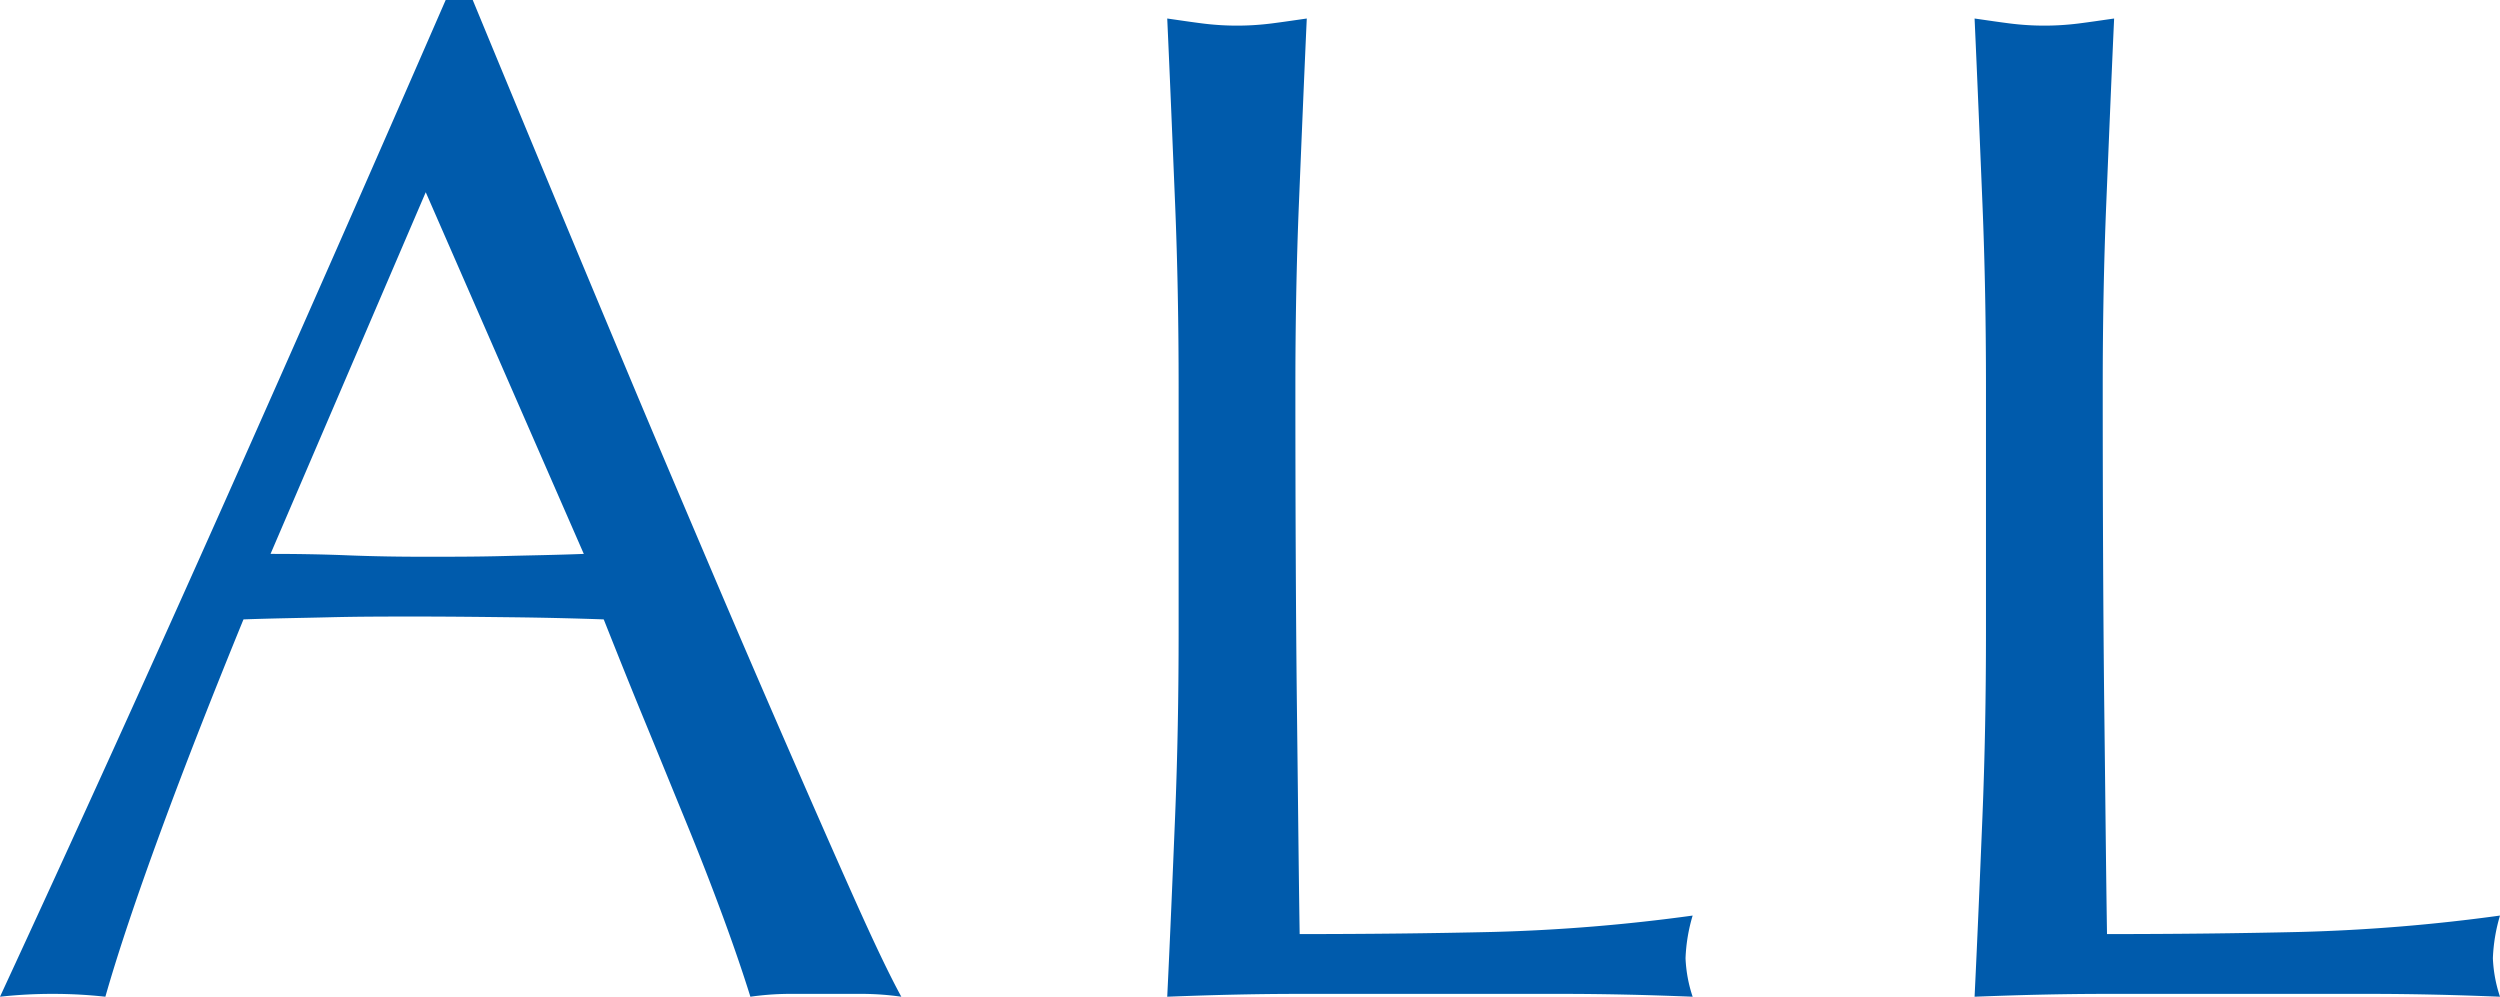
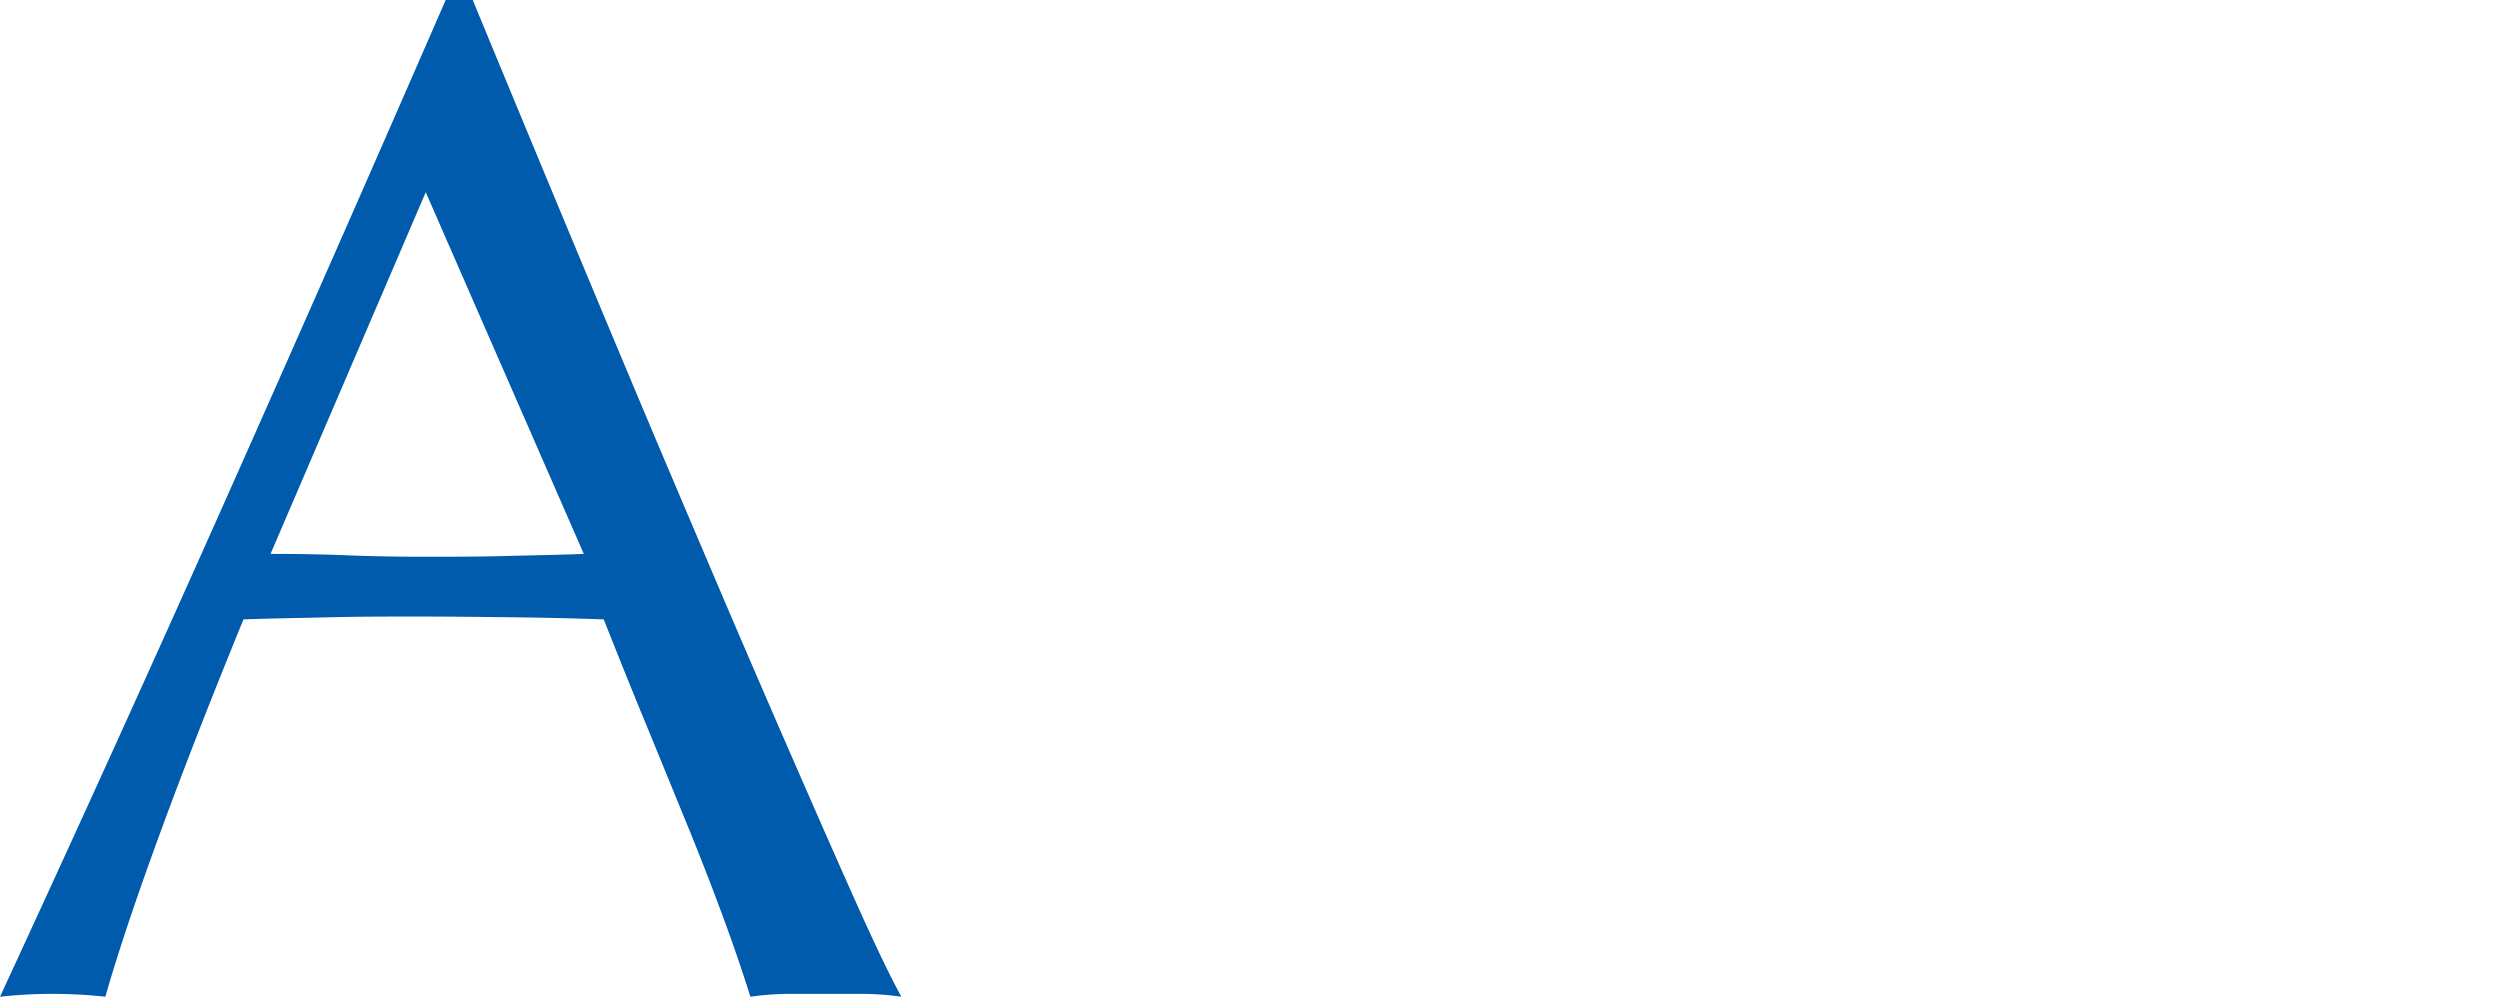
<svg xmlns="http://www.w3.org/2000/svg" id="レイヤー_1" width="70.23" height="28" viewBox="0 0 70.23 28">
  <g id="グループ_1670" data-name="グループ 1670">
    <path id="パス_1036" data-name="パス 1036" d="M25.32,28a8.042,8.042,0,0,0-1.06-.08H22.14a8.041,8.041,0,0,0-1.06.08c-.19-.61-.44-1.35-.76-2.22s-.67-1.77-1.06-2.72-.78-1.91-1.18-2.88-.77-1.9-1.12-2.78c-.85-.03-1.72-.05-2.6-.06s-1.76-.02-2.64-.02c-.83,0-1.64,0-2.44.02s-1.61.03-2.44.06c-.85,2.08-1.63,4.06-2.32,5.94S3.31,26.77,2.96,28a13.489,13.489,0,0,0-1.48-.08A13.489,13.489,0,0,0,0,28q3.24-7.005,6.32-13.92T12.52,0h.76q.96,2.325,2.08,5.02t2.28,5.46c.77,1.84,1.55,3.67,2.32,5.48s1.5,3.5,2.18,5.06,1.29,2.95,1.84,4.18.99,2.16,1.34,2.8ZM7.6,15.56c.69,0,1.41.01,2.16.04s1.47.04,2.16.04c.75,0,1.49,0,2.24-.02s1.49-.03,2.24-.06L11.96,5.4,7.6,15.56Z" fill="#005bac" />
-     <path id="パス_1037" data-name="パス 1037" d="M33.01,5.7c-.07-1.69-.14-3.42-.22-5.18.35.05.68.1,1,.14a7.732,7.732,0,0,0,.96.06,7.732,7.732,0,0,0,.96-.06c.32-.04.65-.09,1-.14-.08,1.76-.15,3.49-.22,5.18s-.1,3.42-.1,5.18q0,5.04.04,8.74c.03,2.47.05,4.67.08,6.62,1.89,0,3.71-.02,5.44-.06a50.774,50.774,0,0,0,5.6-.46,4.8,4.8,0,0,0-.2,1.2,3.9,3.9,0,0,0,.2,1.08c-1.23-.05-2.45-.08-3.68-.08H36.49c-1.19,0-2.42.03-3.7.08.08-1.65.15-3.33.22-5.04s.1-3.44.1-5.2V10.88c0-1.76-.03-3.49-.1-5.18Z" fill="#005bac" />
-     <path id="パス_1038" data-name="パス 1038" d="M55.69,5.7c-.07-1.69-.14-3.42-.22-5.18.35.05.68.1,1,.14a7.732,7.732,0,0,0,.96.06,7.732,7.732,0,0,0,.96-.06c.32-.04.65-.09,1-.14-.08,1.76-.15,3.49-.22,5.18s-.1,3.42-.1,5.18q0,5.04.04,8.74c.03,2.47.05,4.67.08,6.62,1.89,0,3.71-.02,5.44-.06a50.773,50.773,0,0,0,5.6-.46,4.8,4.8,0,0,0-.2,1.2,3.9,3.9,0,0,0,.2,1.08c-1.23-.05-2.45-.08-3.68-.08H59.17c-1.19,0-2.42.03-3.7.08.08-1.65.15-3.33.22-5.04s.1-3.44.1-5.2V10.88c0-1.76-.03-3.49-.1-5.18Z" fill="#005bac" />
  </g>
</svg>